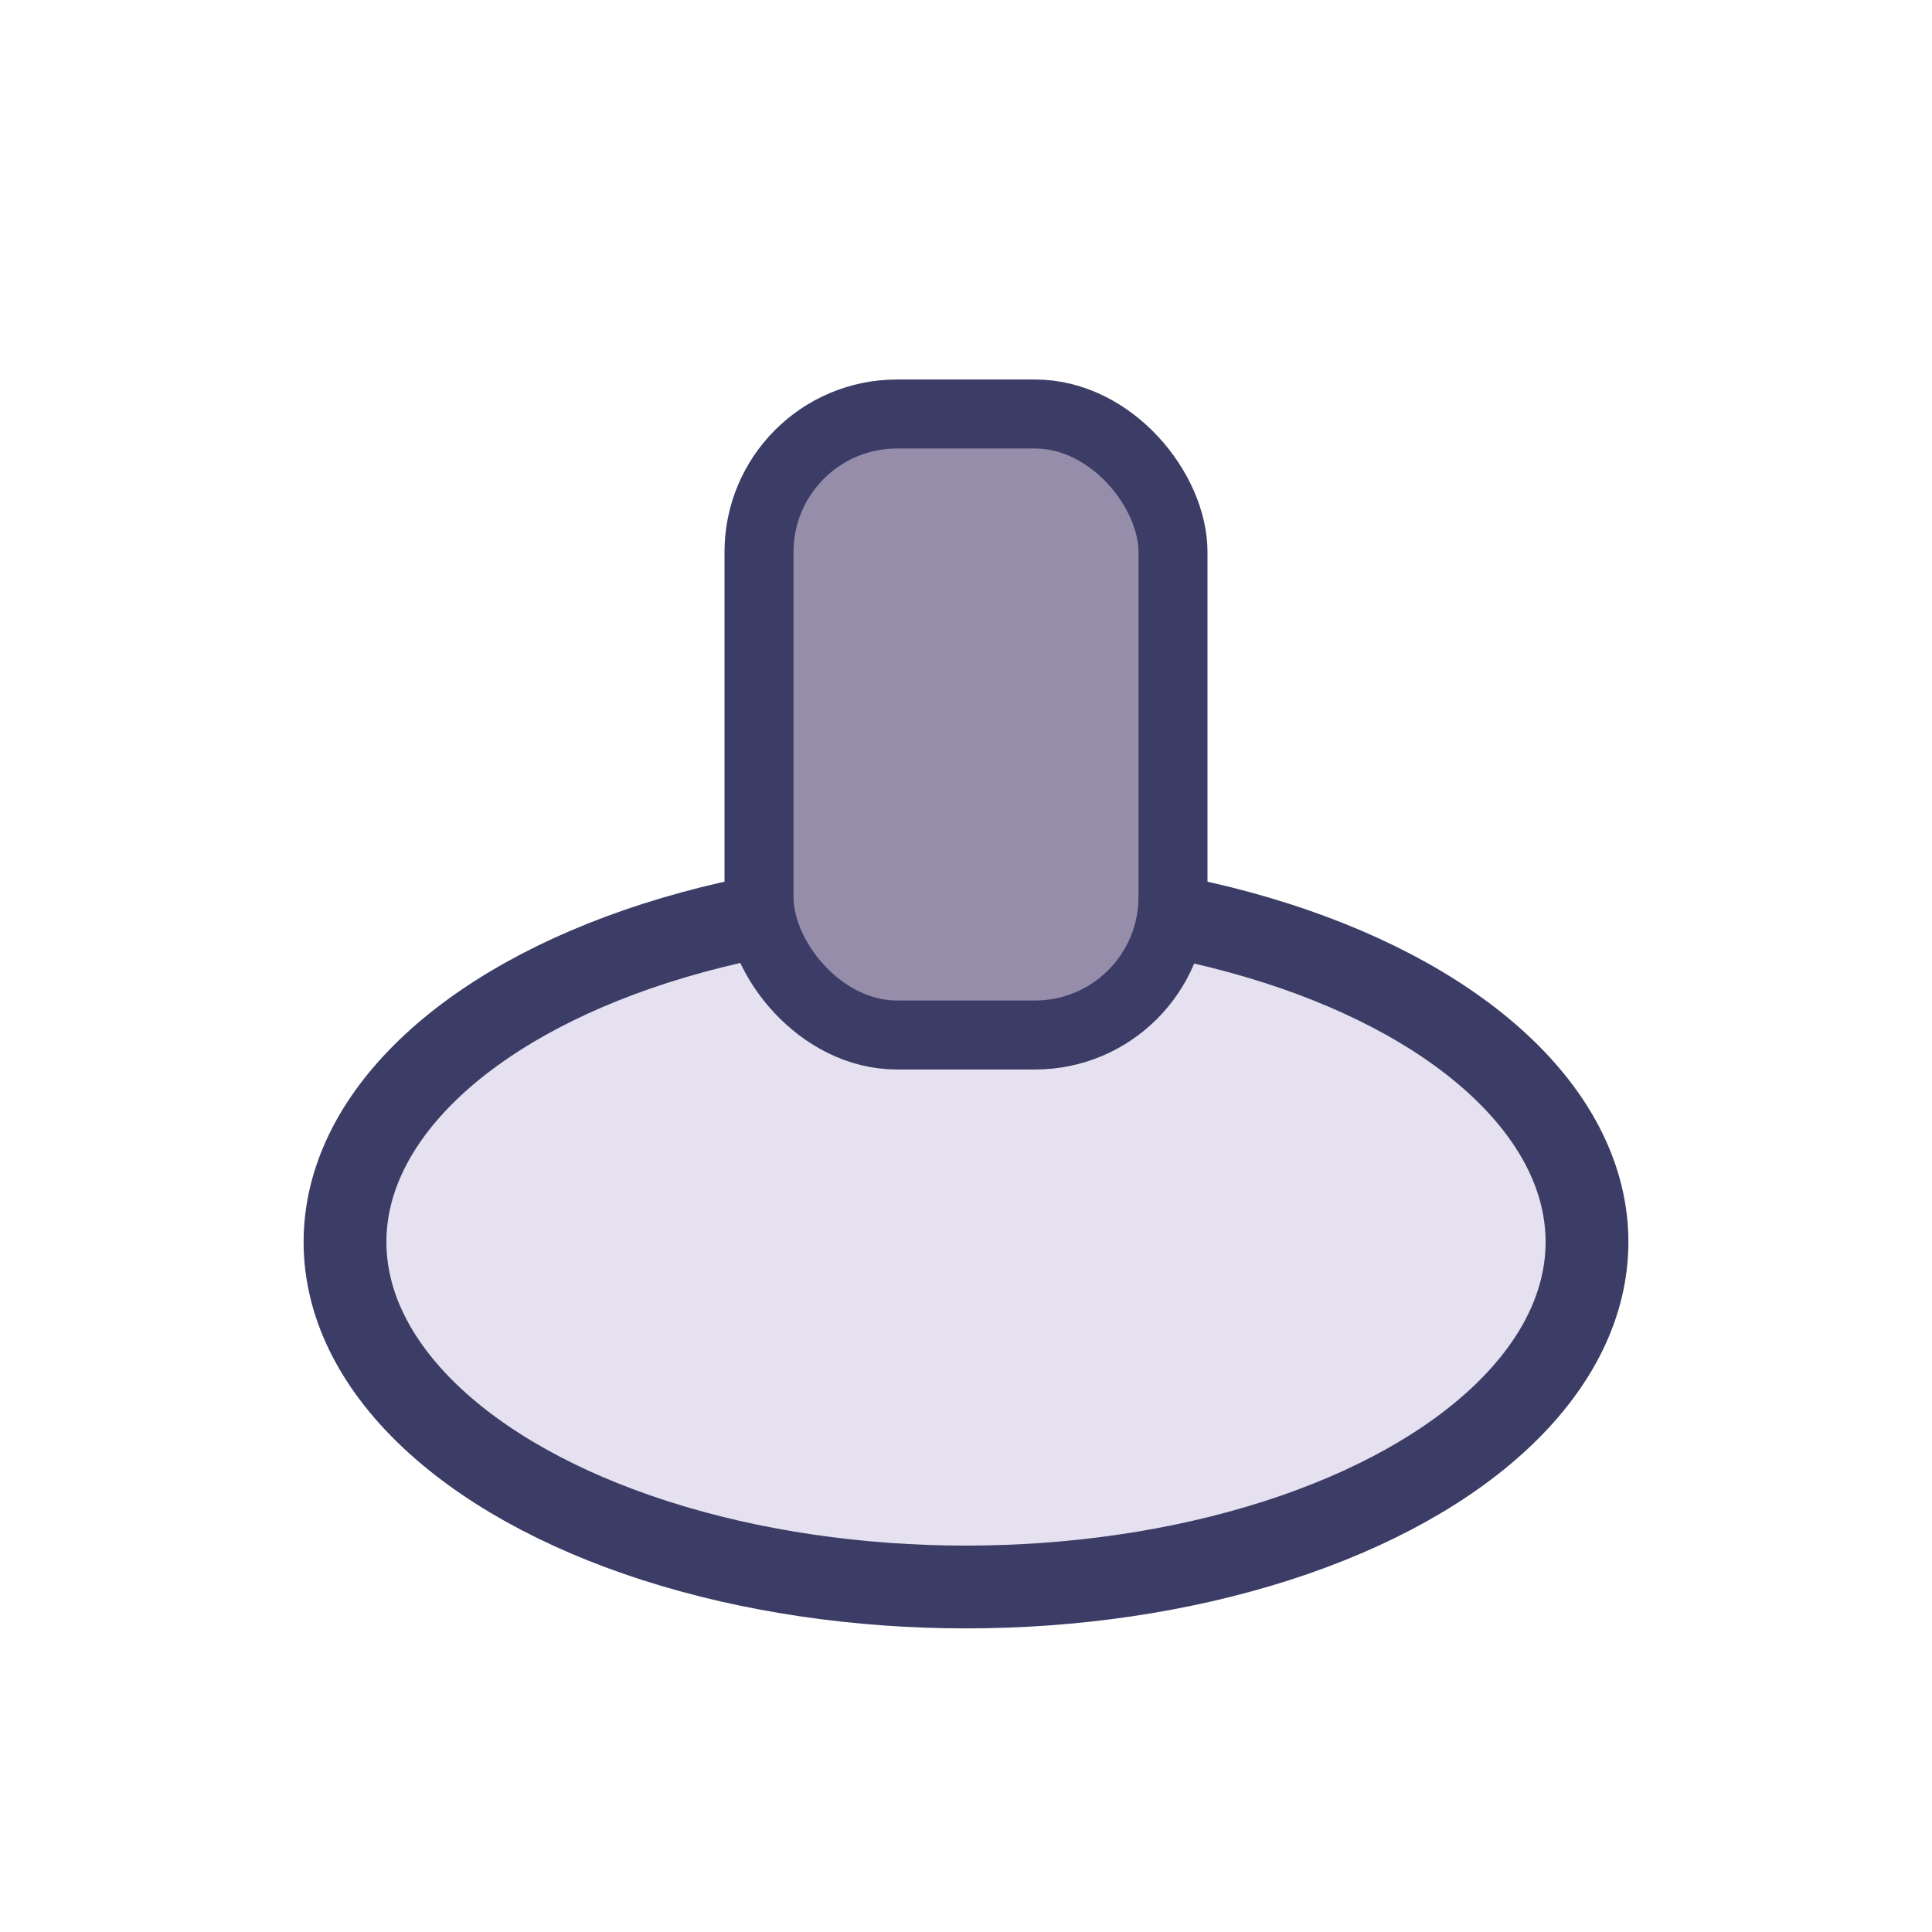
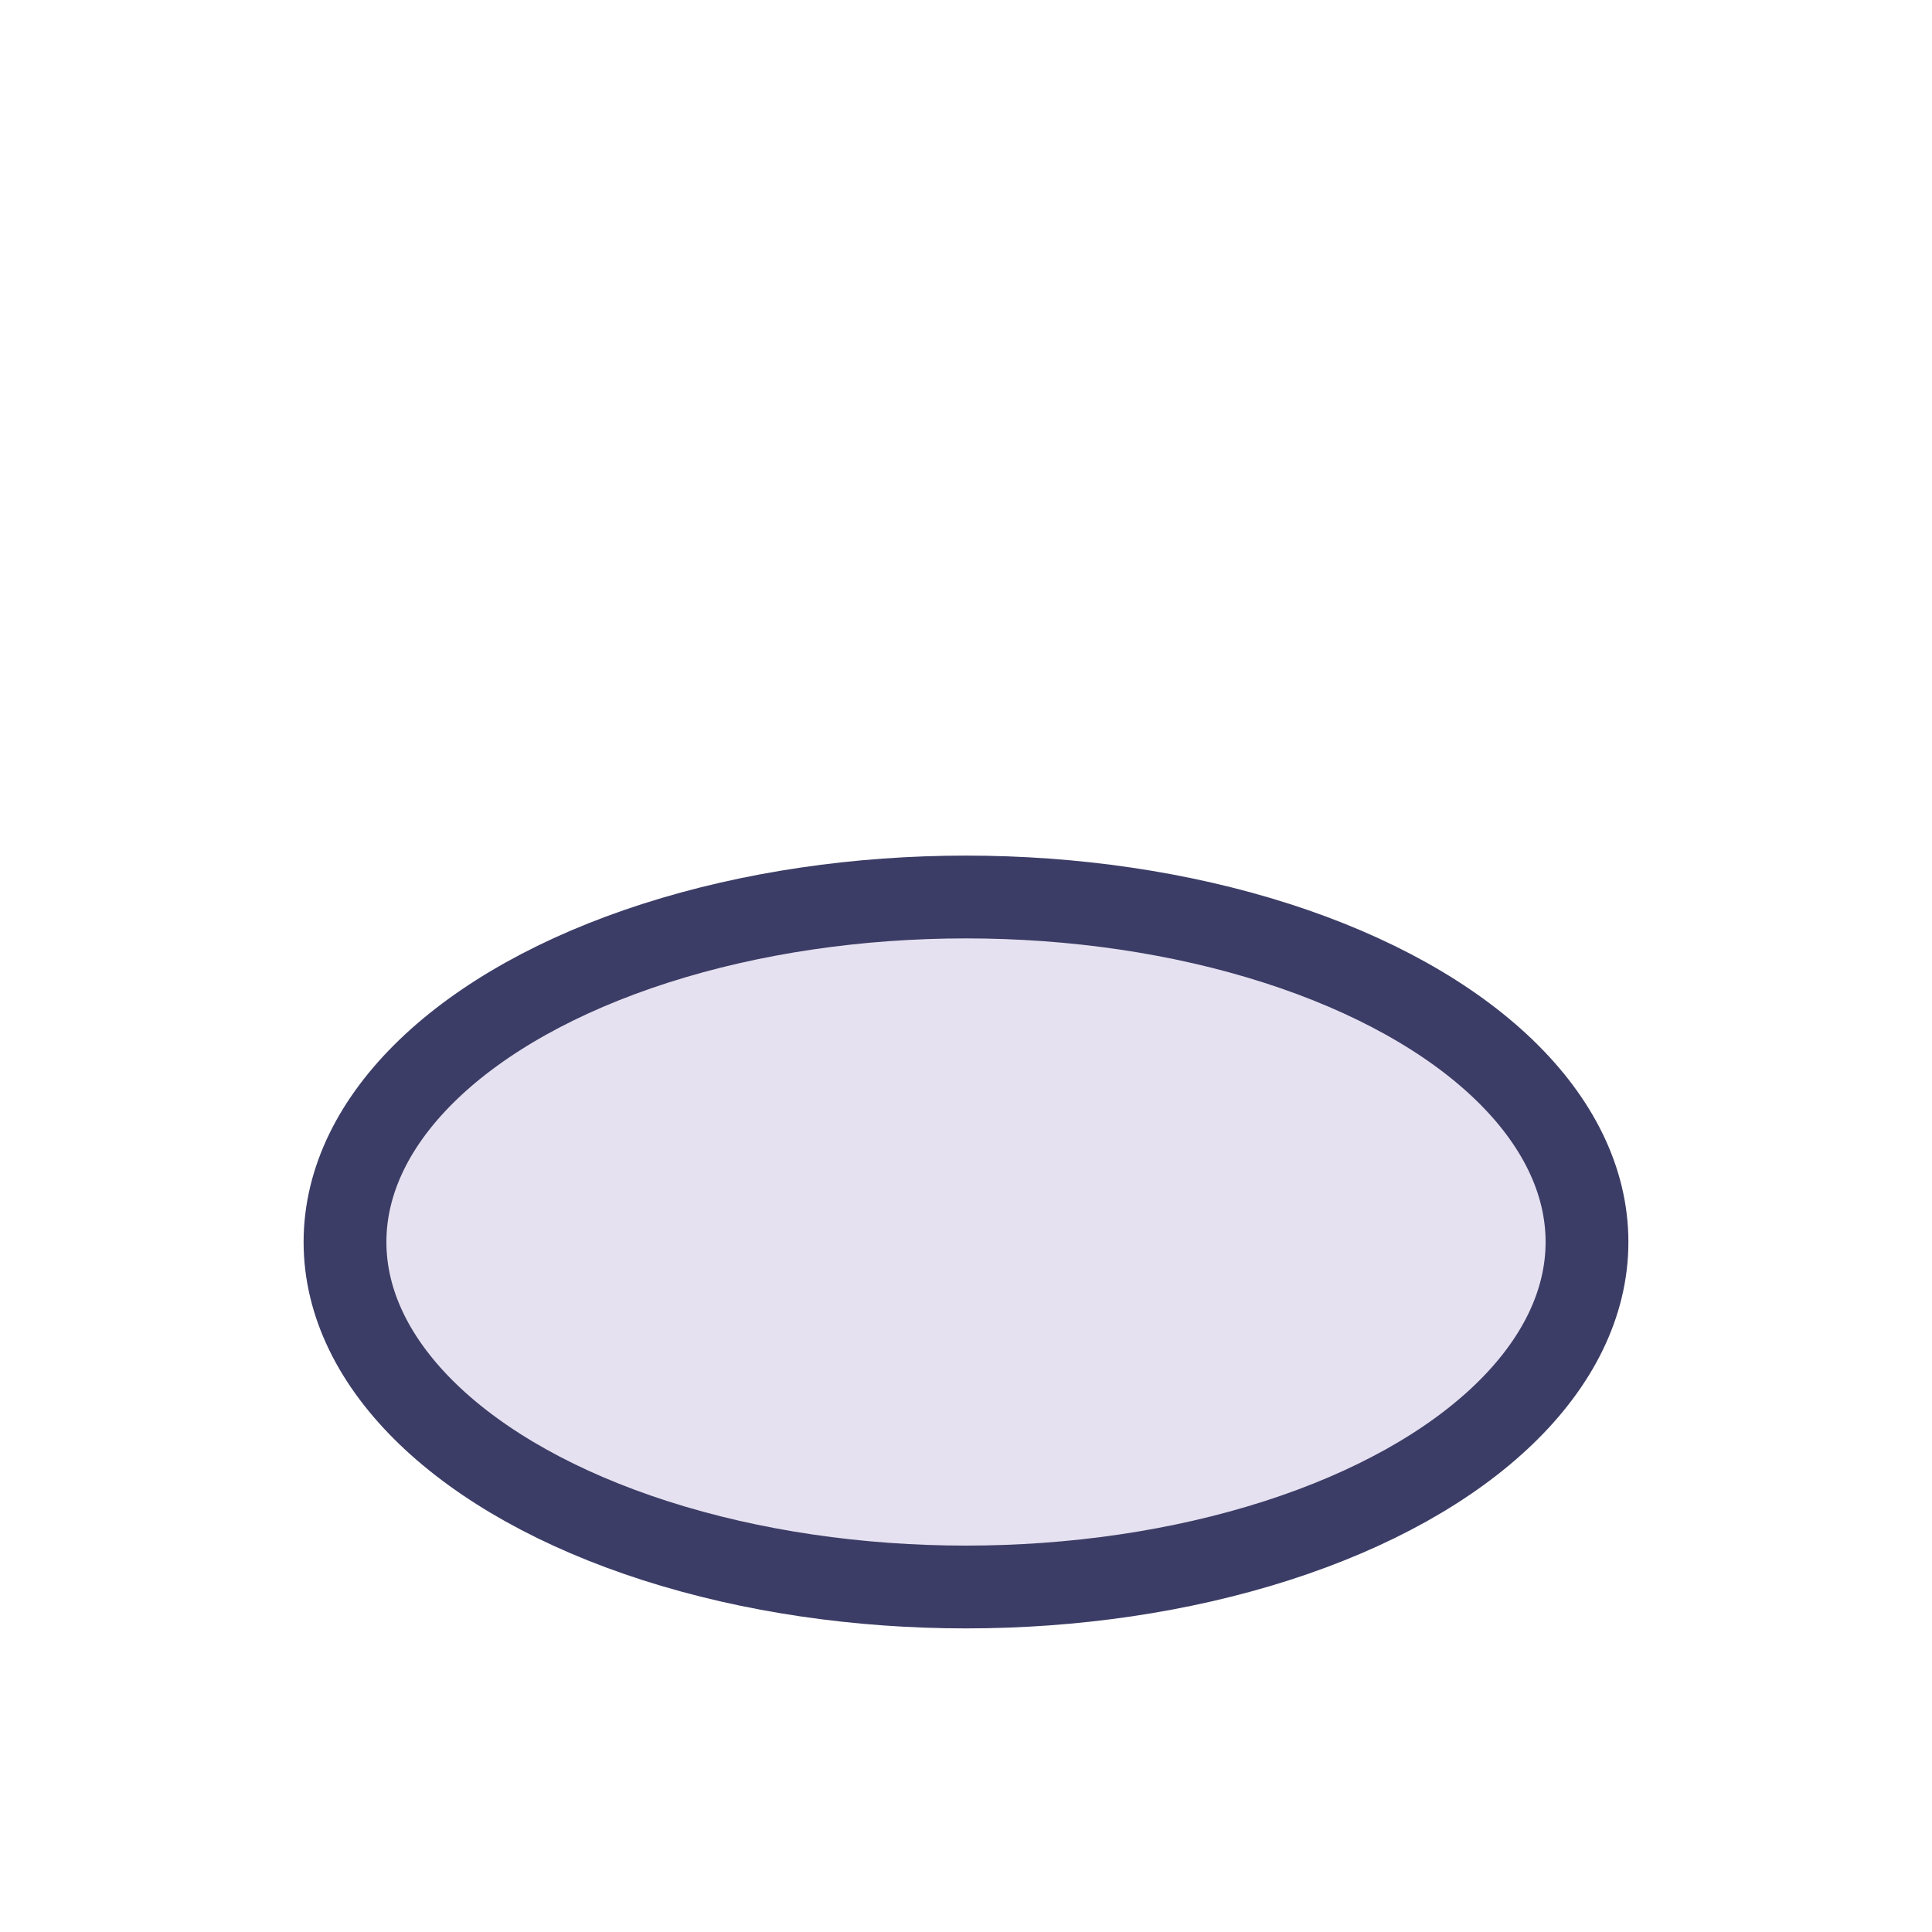
<svg xmlns="http://www.w3.org/2000/svg" width="28" height="28" viewBox="0 0 28 28">
  <ellipse cx="14" cy="18" rx="9" ry="5" fill="#E6E1F0" stroke="#3C3D66" stroke-width="1.2" />
-   <rect x="11" y="6" width="6" height="9" rx="2" fill="#968DAB" stroke="#3C3D66" stroke-width="1" />
</svg>